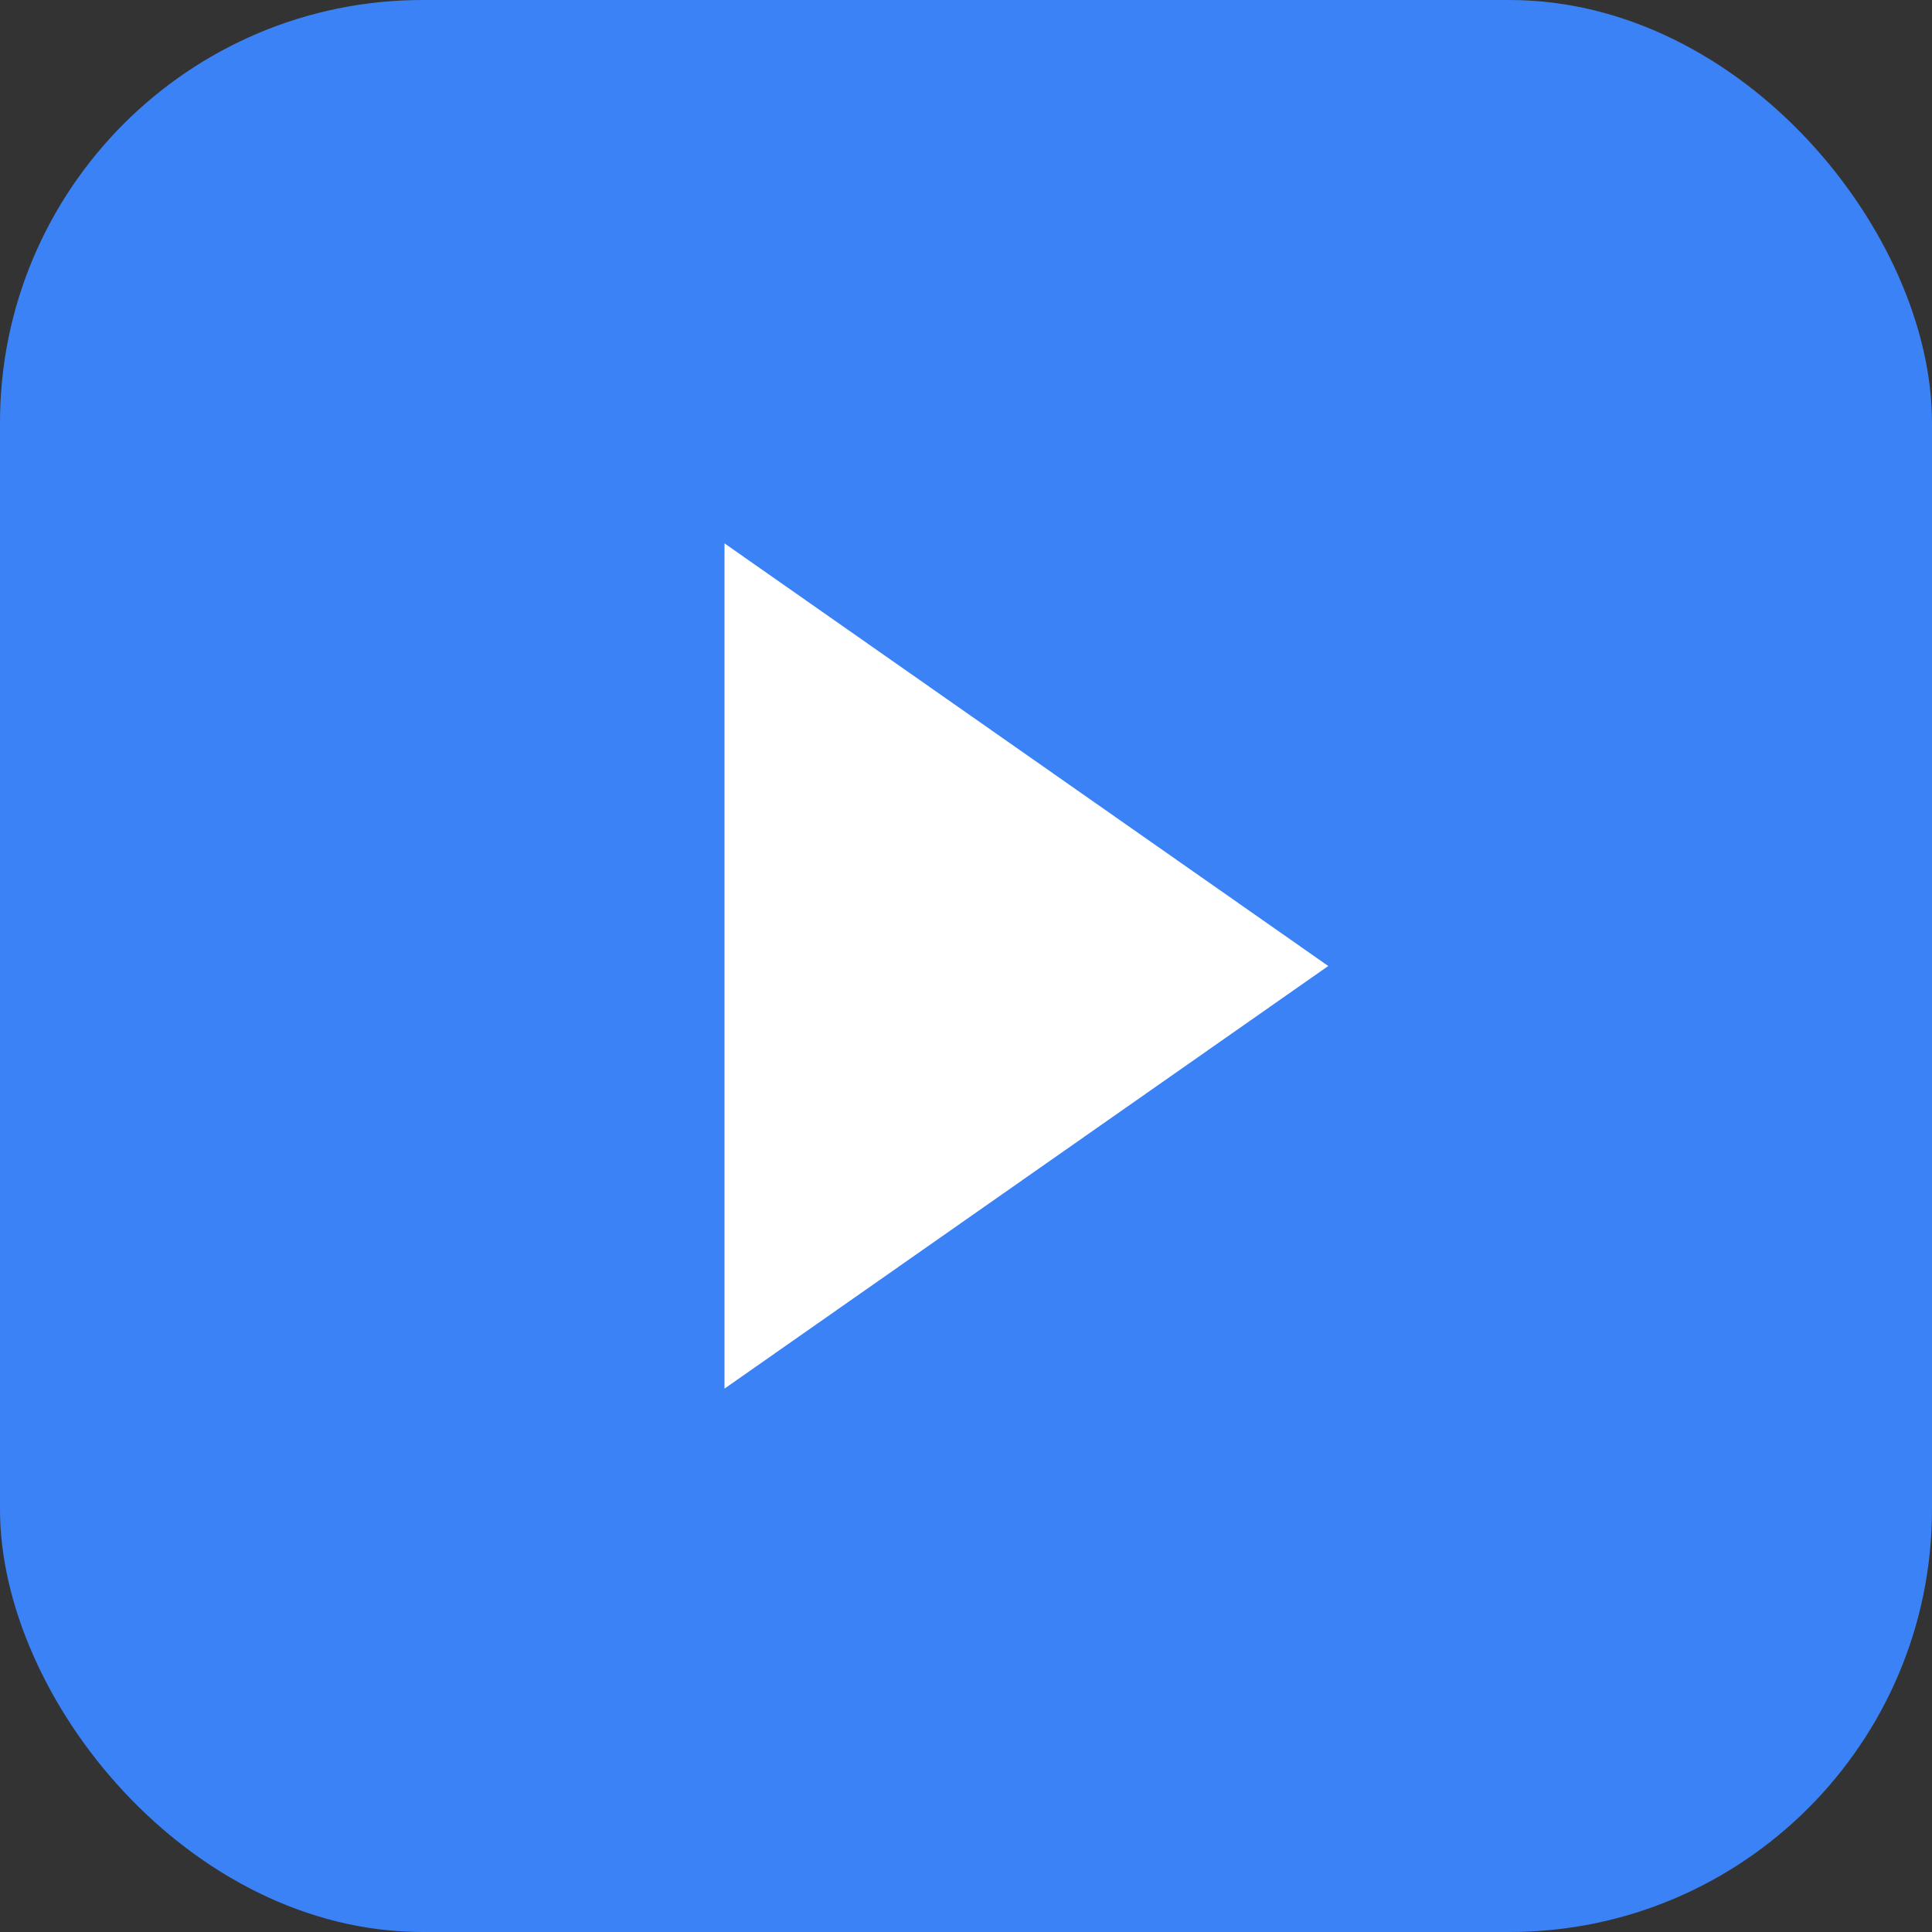
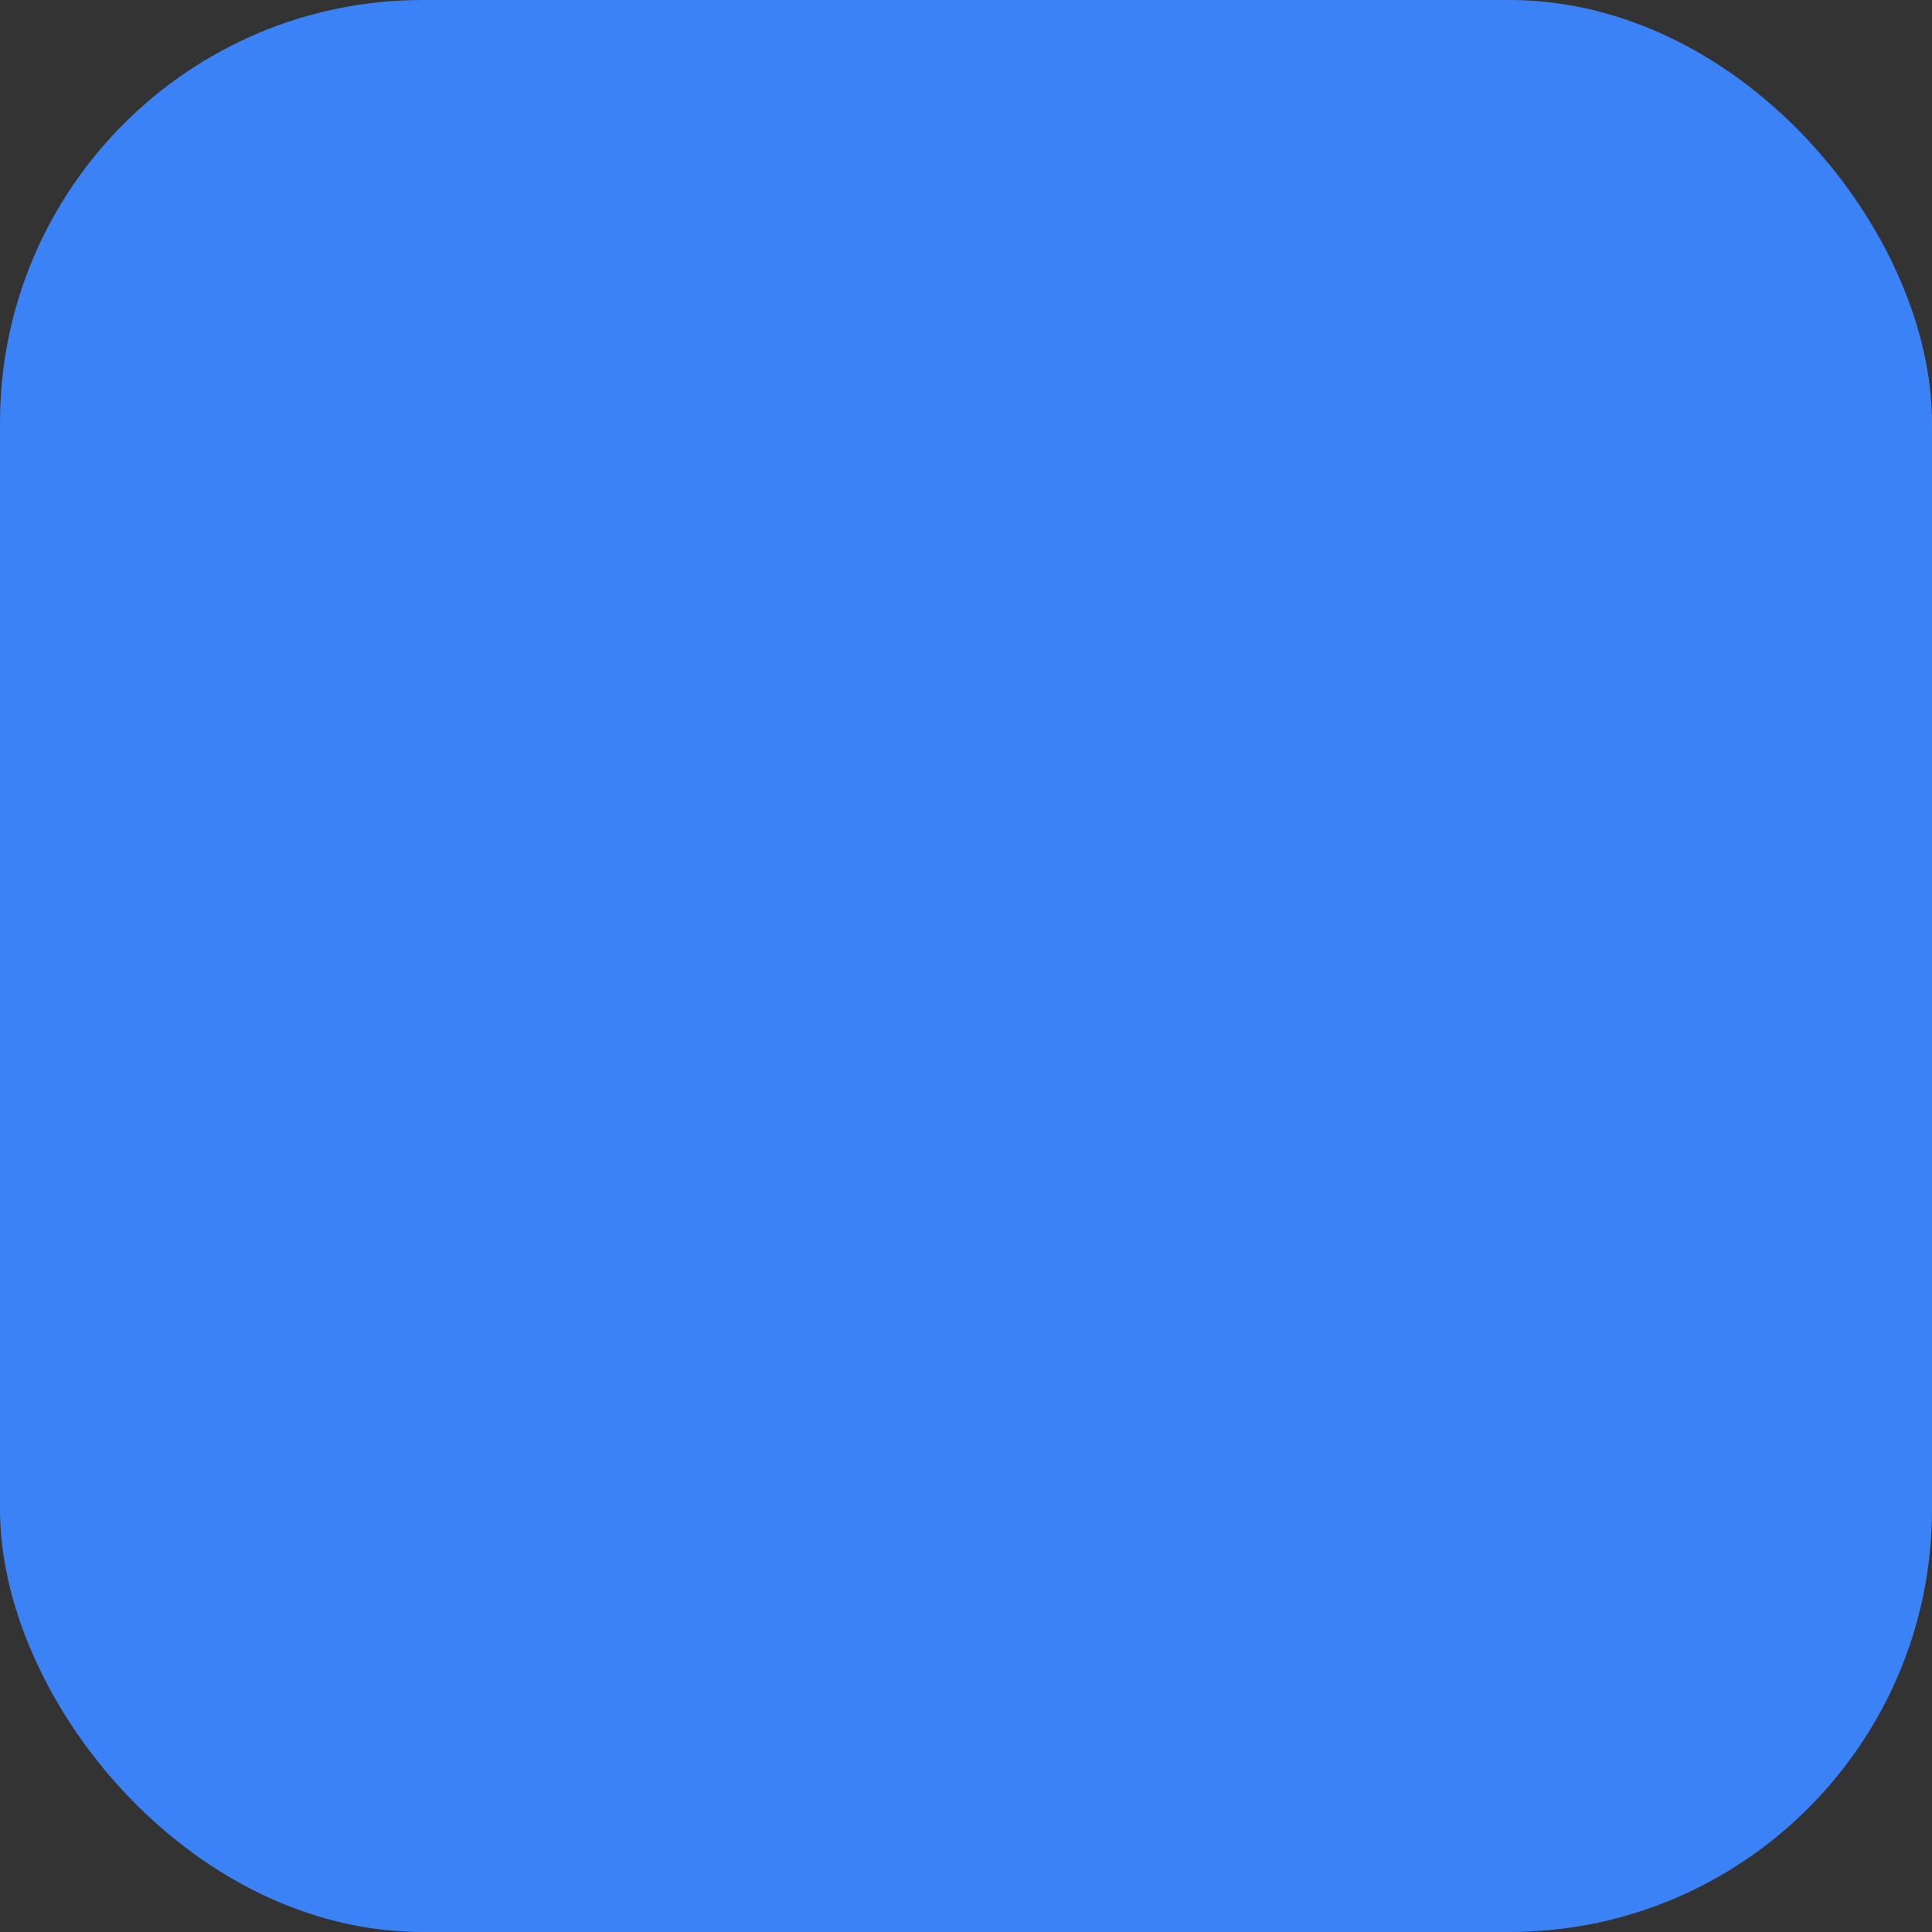
<svg xmlns="http://www.w3.org/2000/svg" width="32" height="32" viewBox="0 0 32 32" fill="none">
  <rect x="0" y="0" width="32" height="32" fill="#333333" stroke="none" />
  <rect width="32" height="32" rx="7" fill="#3b82f6" />
-   <path d="M12 9L22 16L12 23V9Z" fill="#ffffff" />
</svg>